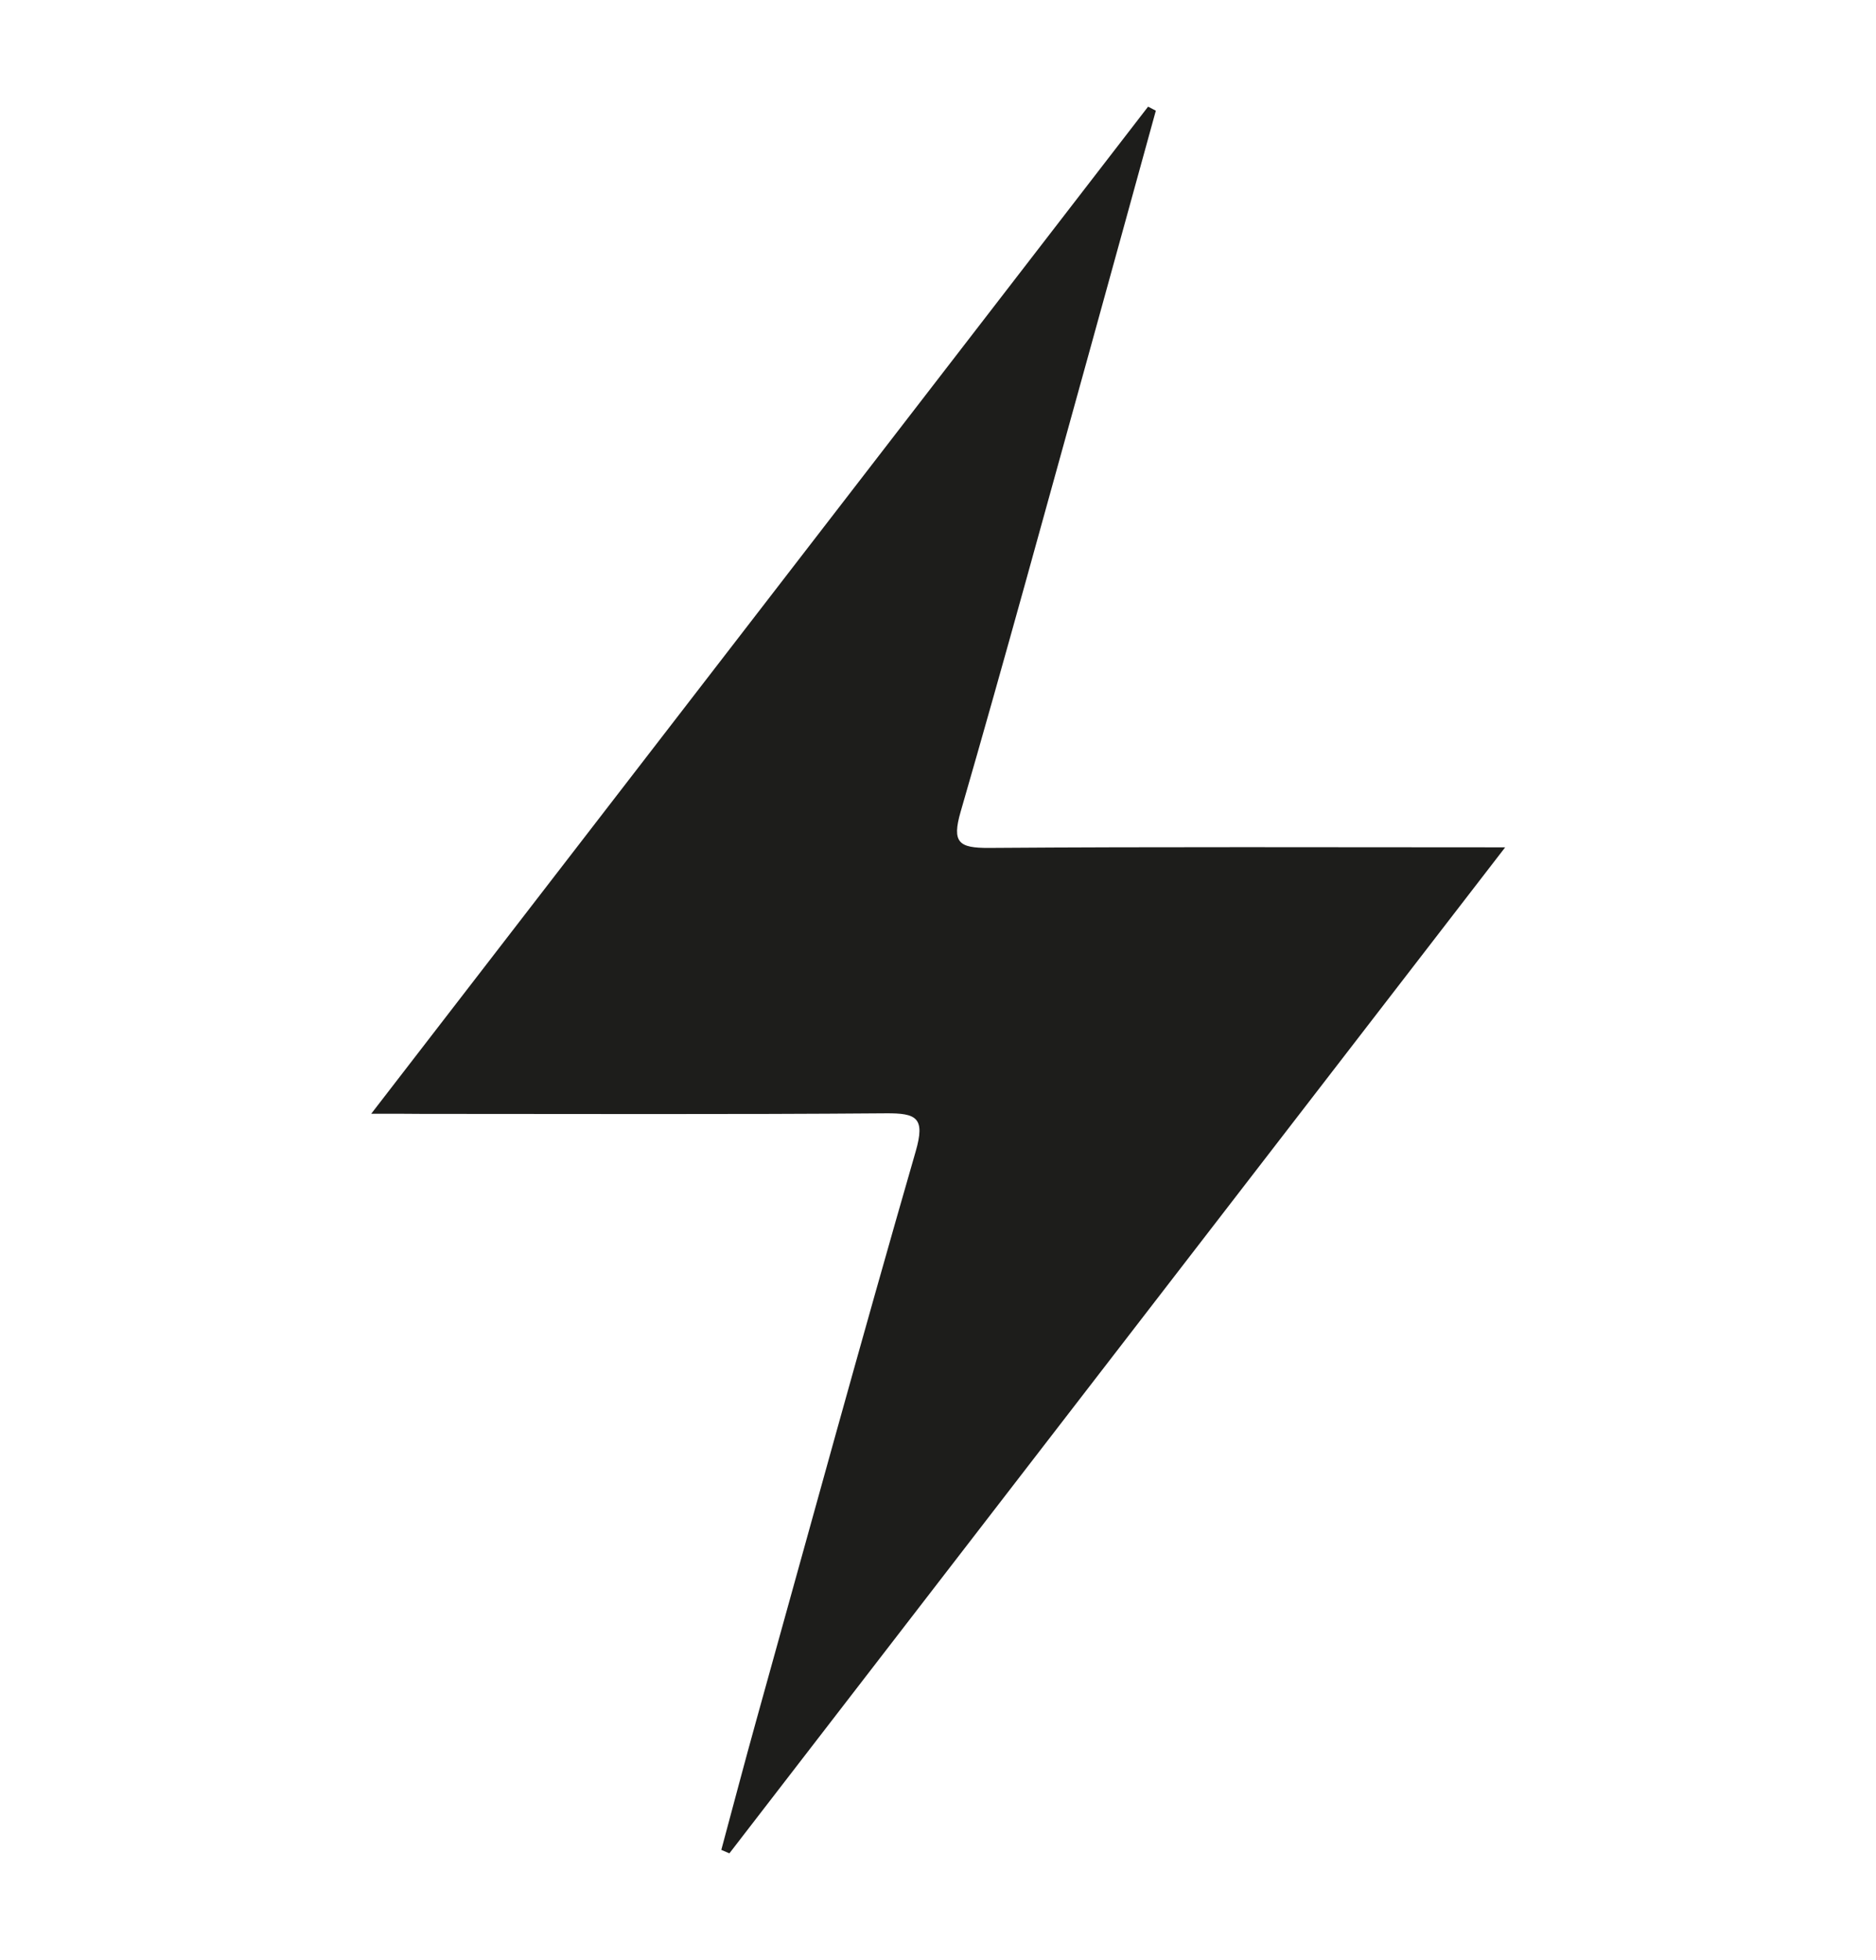
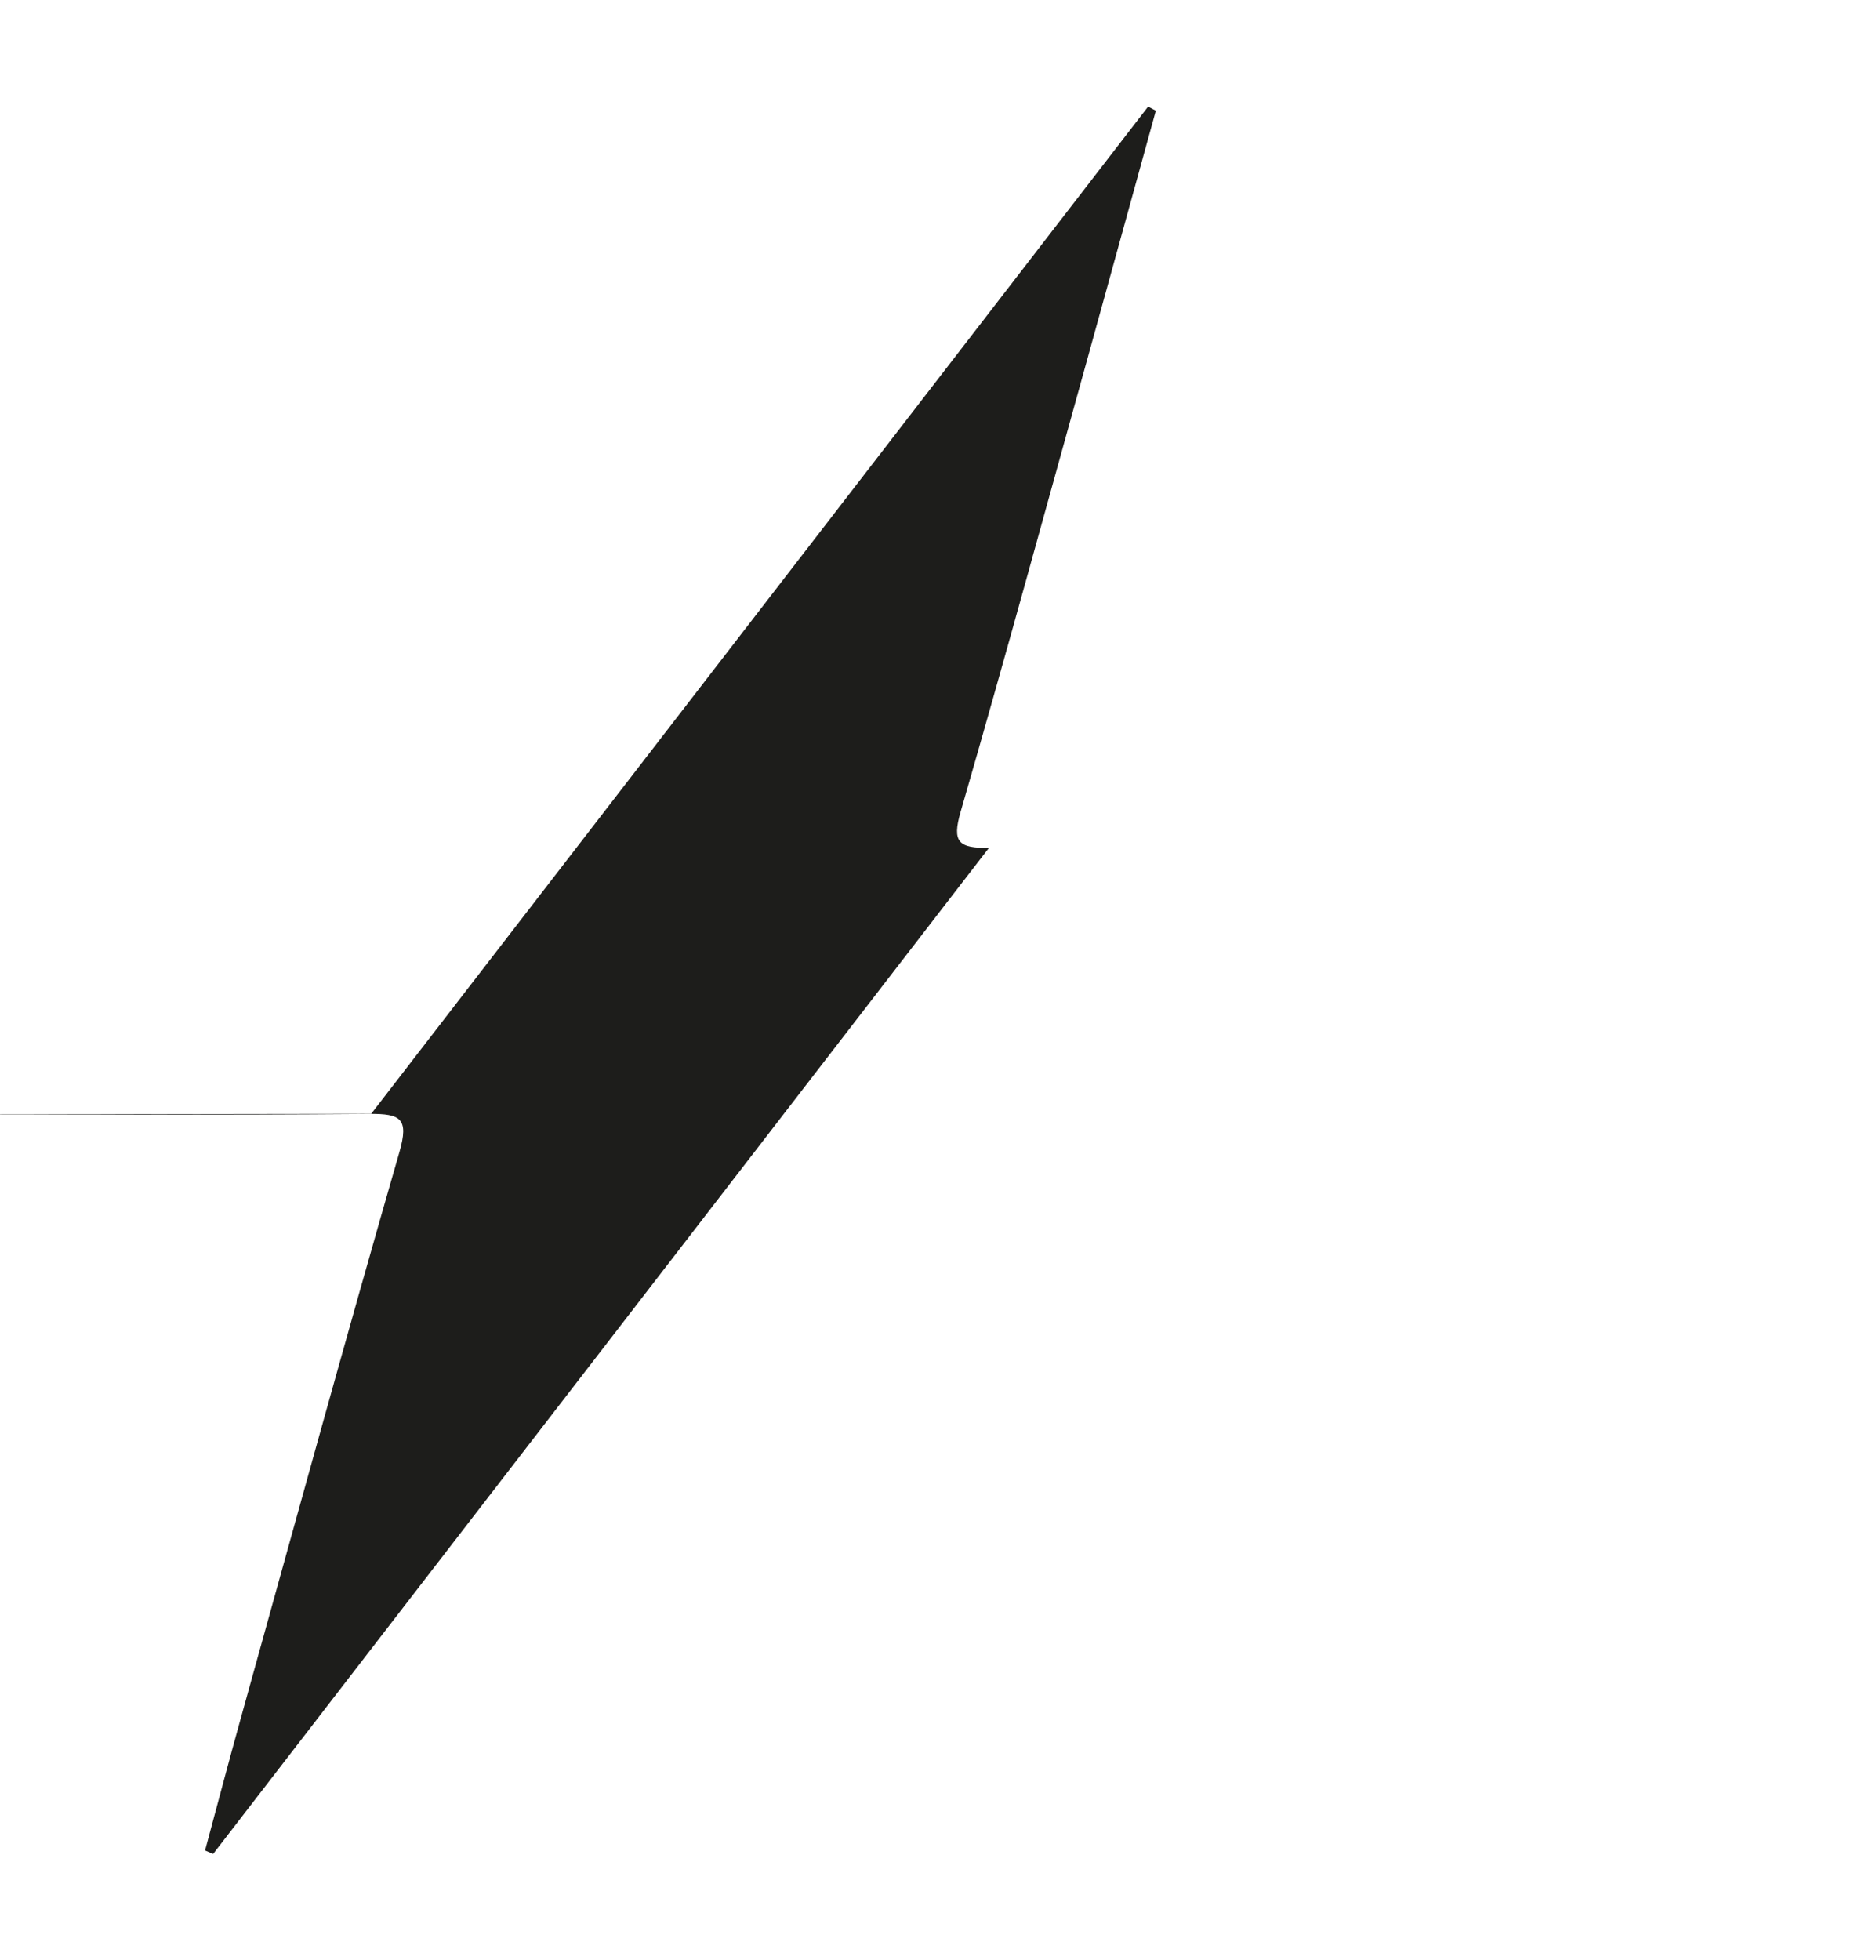
<svg xmlns="http://www.w3.org/2000/svg" id="Camada_1" x="0px" y="0px" viewBox="0 0 227.7 237.8" style="enable-background:new 0 0 227.7 237.8;" xml:space="preserve">
  <style type="text/css">	.st0{fill:#1D1D1B;}</style>
-   <path class="st0" d="M45.06,135.13c31.94-41.4,63.12-81.79,94.29-122.19c0.31,0.16,0.62,0.32,0.94,0.49 c-2.68,9.71-5.35,19.43-8.04,29.14c-5.18,18.65-10.27,37.32-15.65,55.91c-1.09,3.76-0.22,4.42,3.43,4.4 c20.47-0.15,40.94-0.07,62.66-0.07c-31.77,41.19-62.97,81.63-94.16,122.06c-0.33-0.14-0.65-0.28-0.98-0.42 c1.42-5.26,2.8-10.53,4.26-15.77c6.4-23,12.71-46.03,19.33-68.97c1.18-4.09,0.13-4.66-3.63-4.63c-18.76,0.15-37.52,0.07-56.28,0.07 C49.53,135.13,47.85,135.13,45.06,135.13z" />
+   <path class="st0" d="M45.06,135.13c31.94-41.4,63.12-81.79,94.29-122.19c0.31,0.16,0.62,0.32,0.94,0.49 c-2.68,9.71-5.35,19.43-8.04,29.14c-5.18,18.65-10.27,37.32-15.65,55.91c-1.09,3.76-0.22,4.42,3.43,4.4 c-31.77,41.19-62.97,81.63-94.16,122.06c-0.33-0.14-0.65-0.28-0.98-0.42 c1.42-5.26,2.8-10.53,4.26-15.77c6.4-23,12.71-46.03,19.33-68.97c1.18-4.09,0.13-4.66-3.63-4.63c-18.76,0.15-37.52,0.07-56.28,0.07 C49.53,135.13,47.85,135.13,45.06,135.13z" />
</svg>